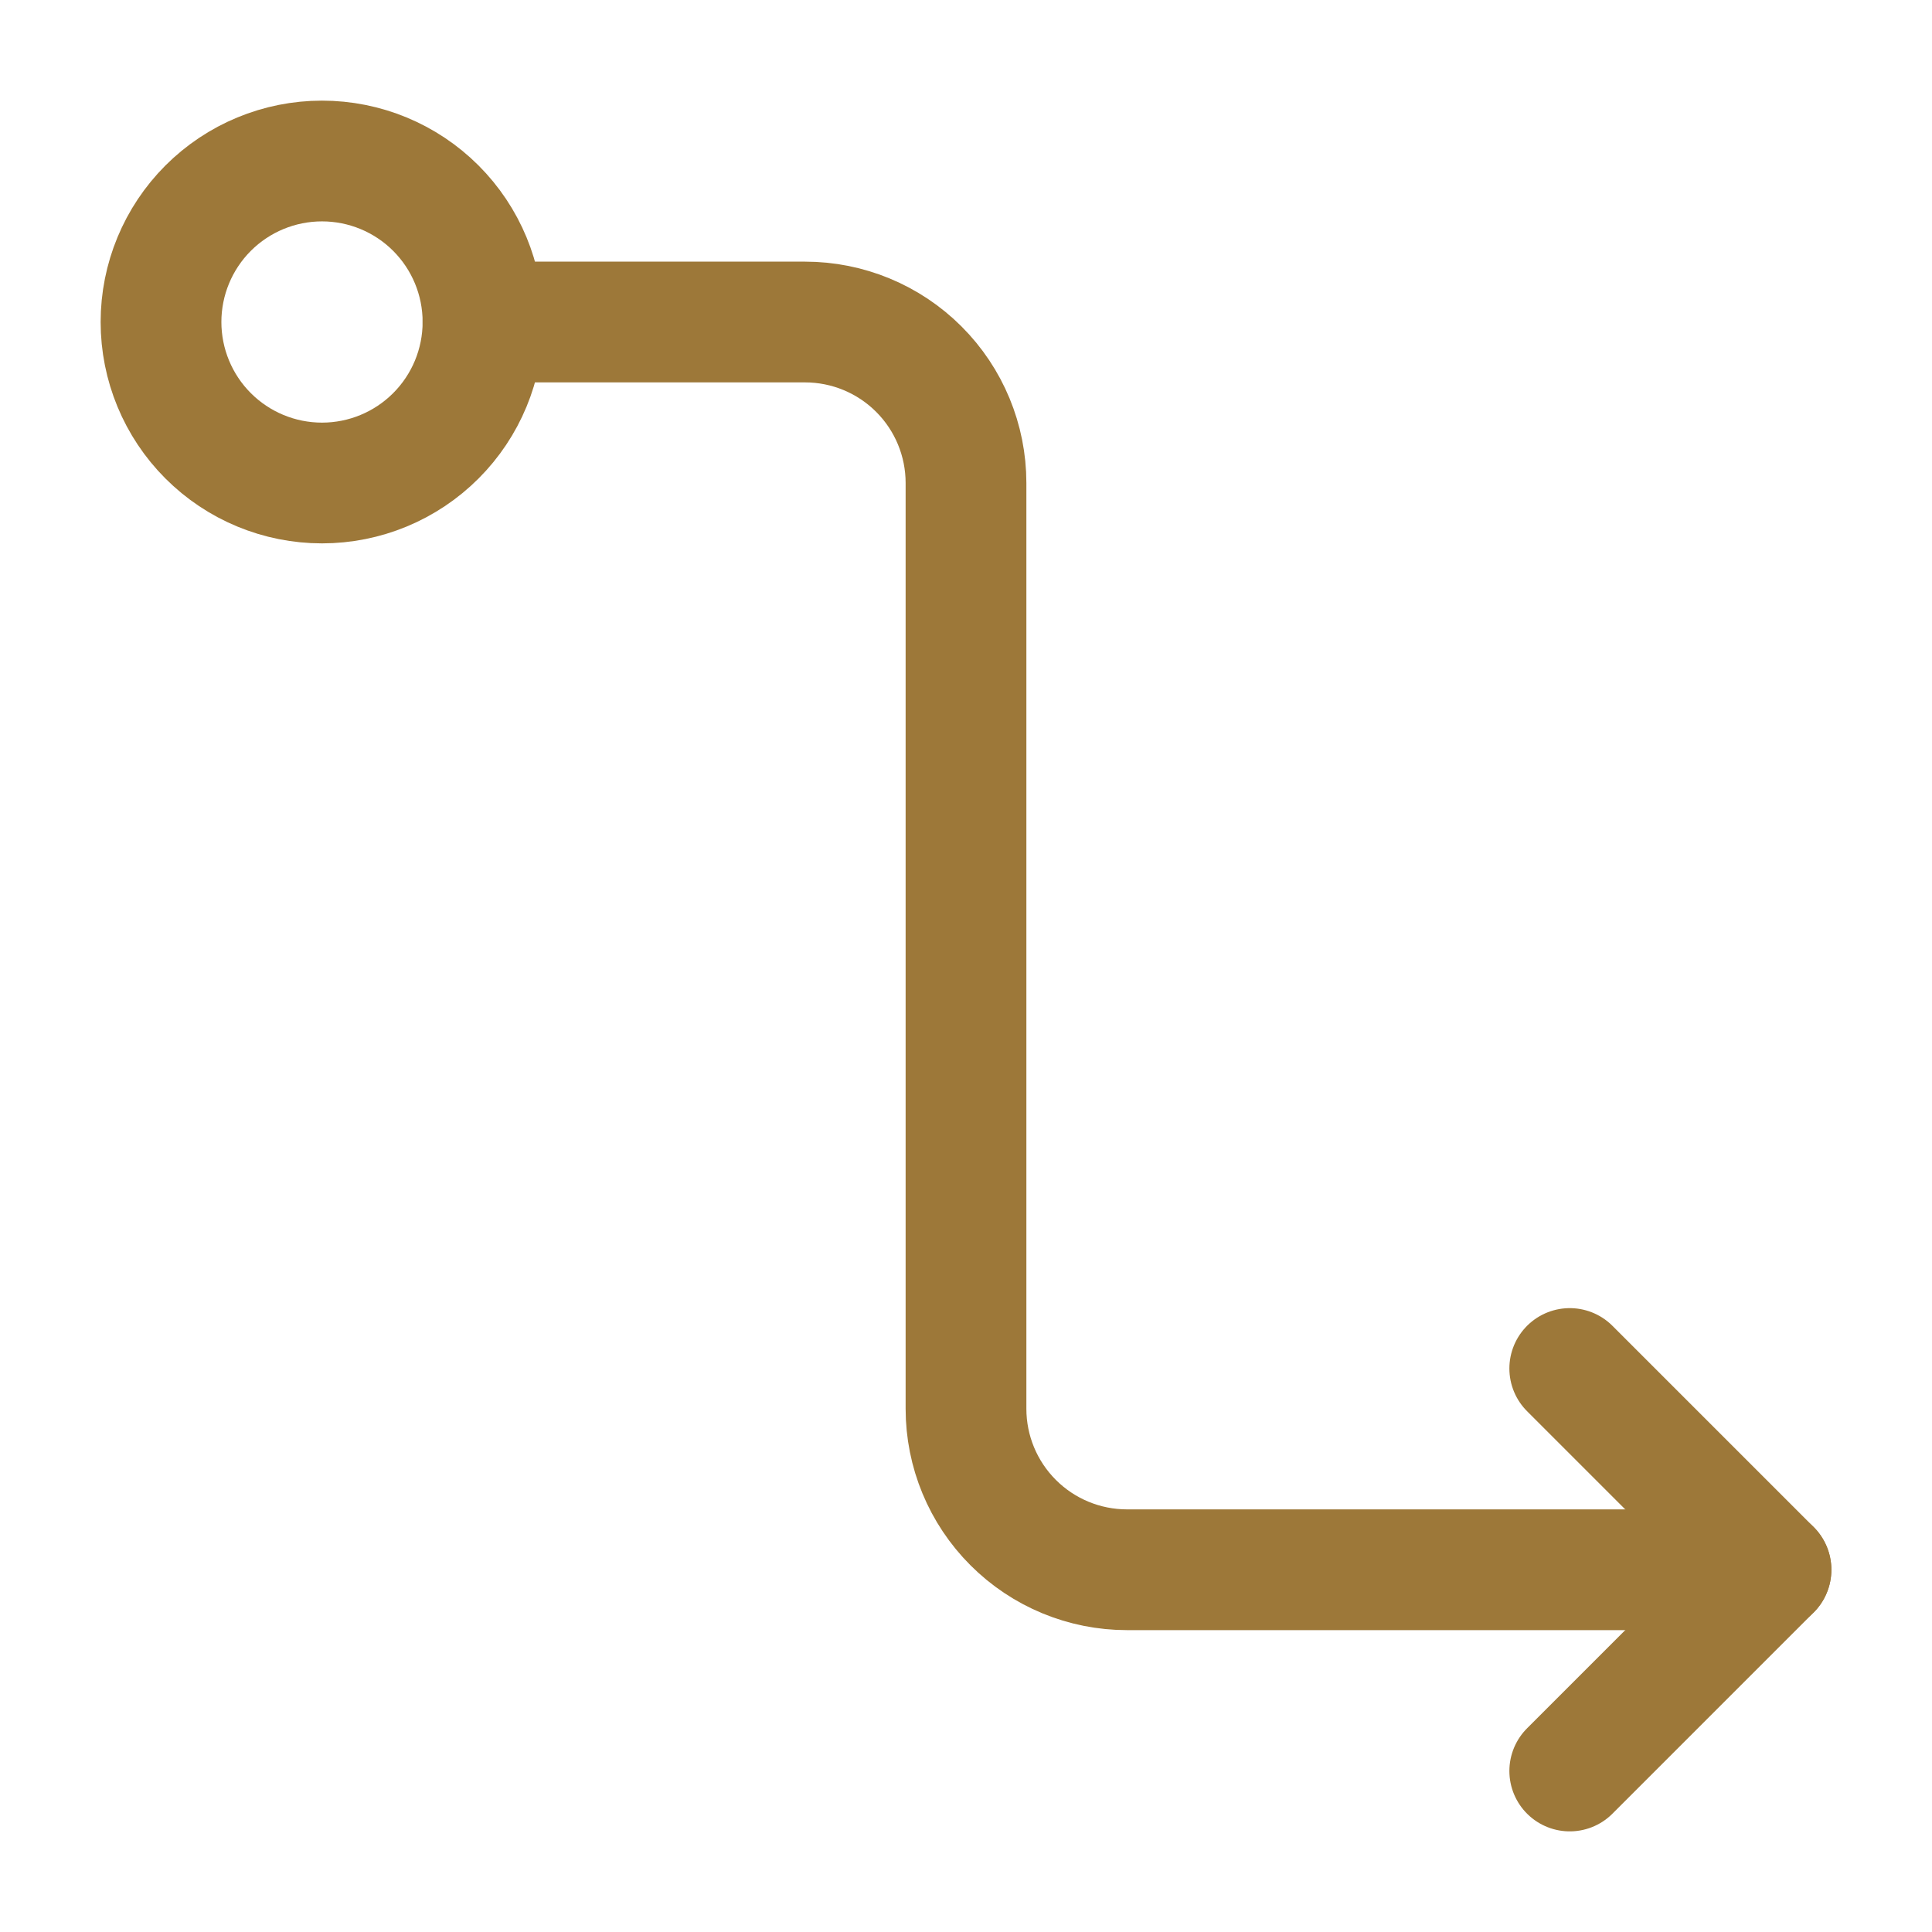
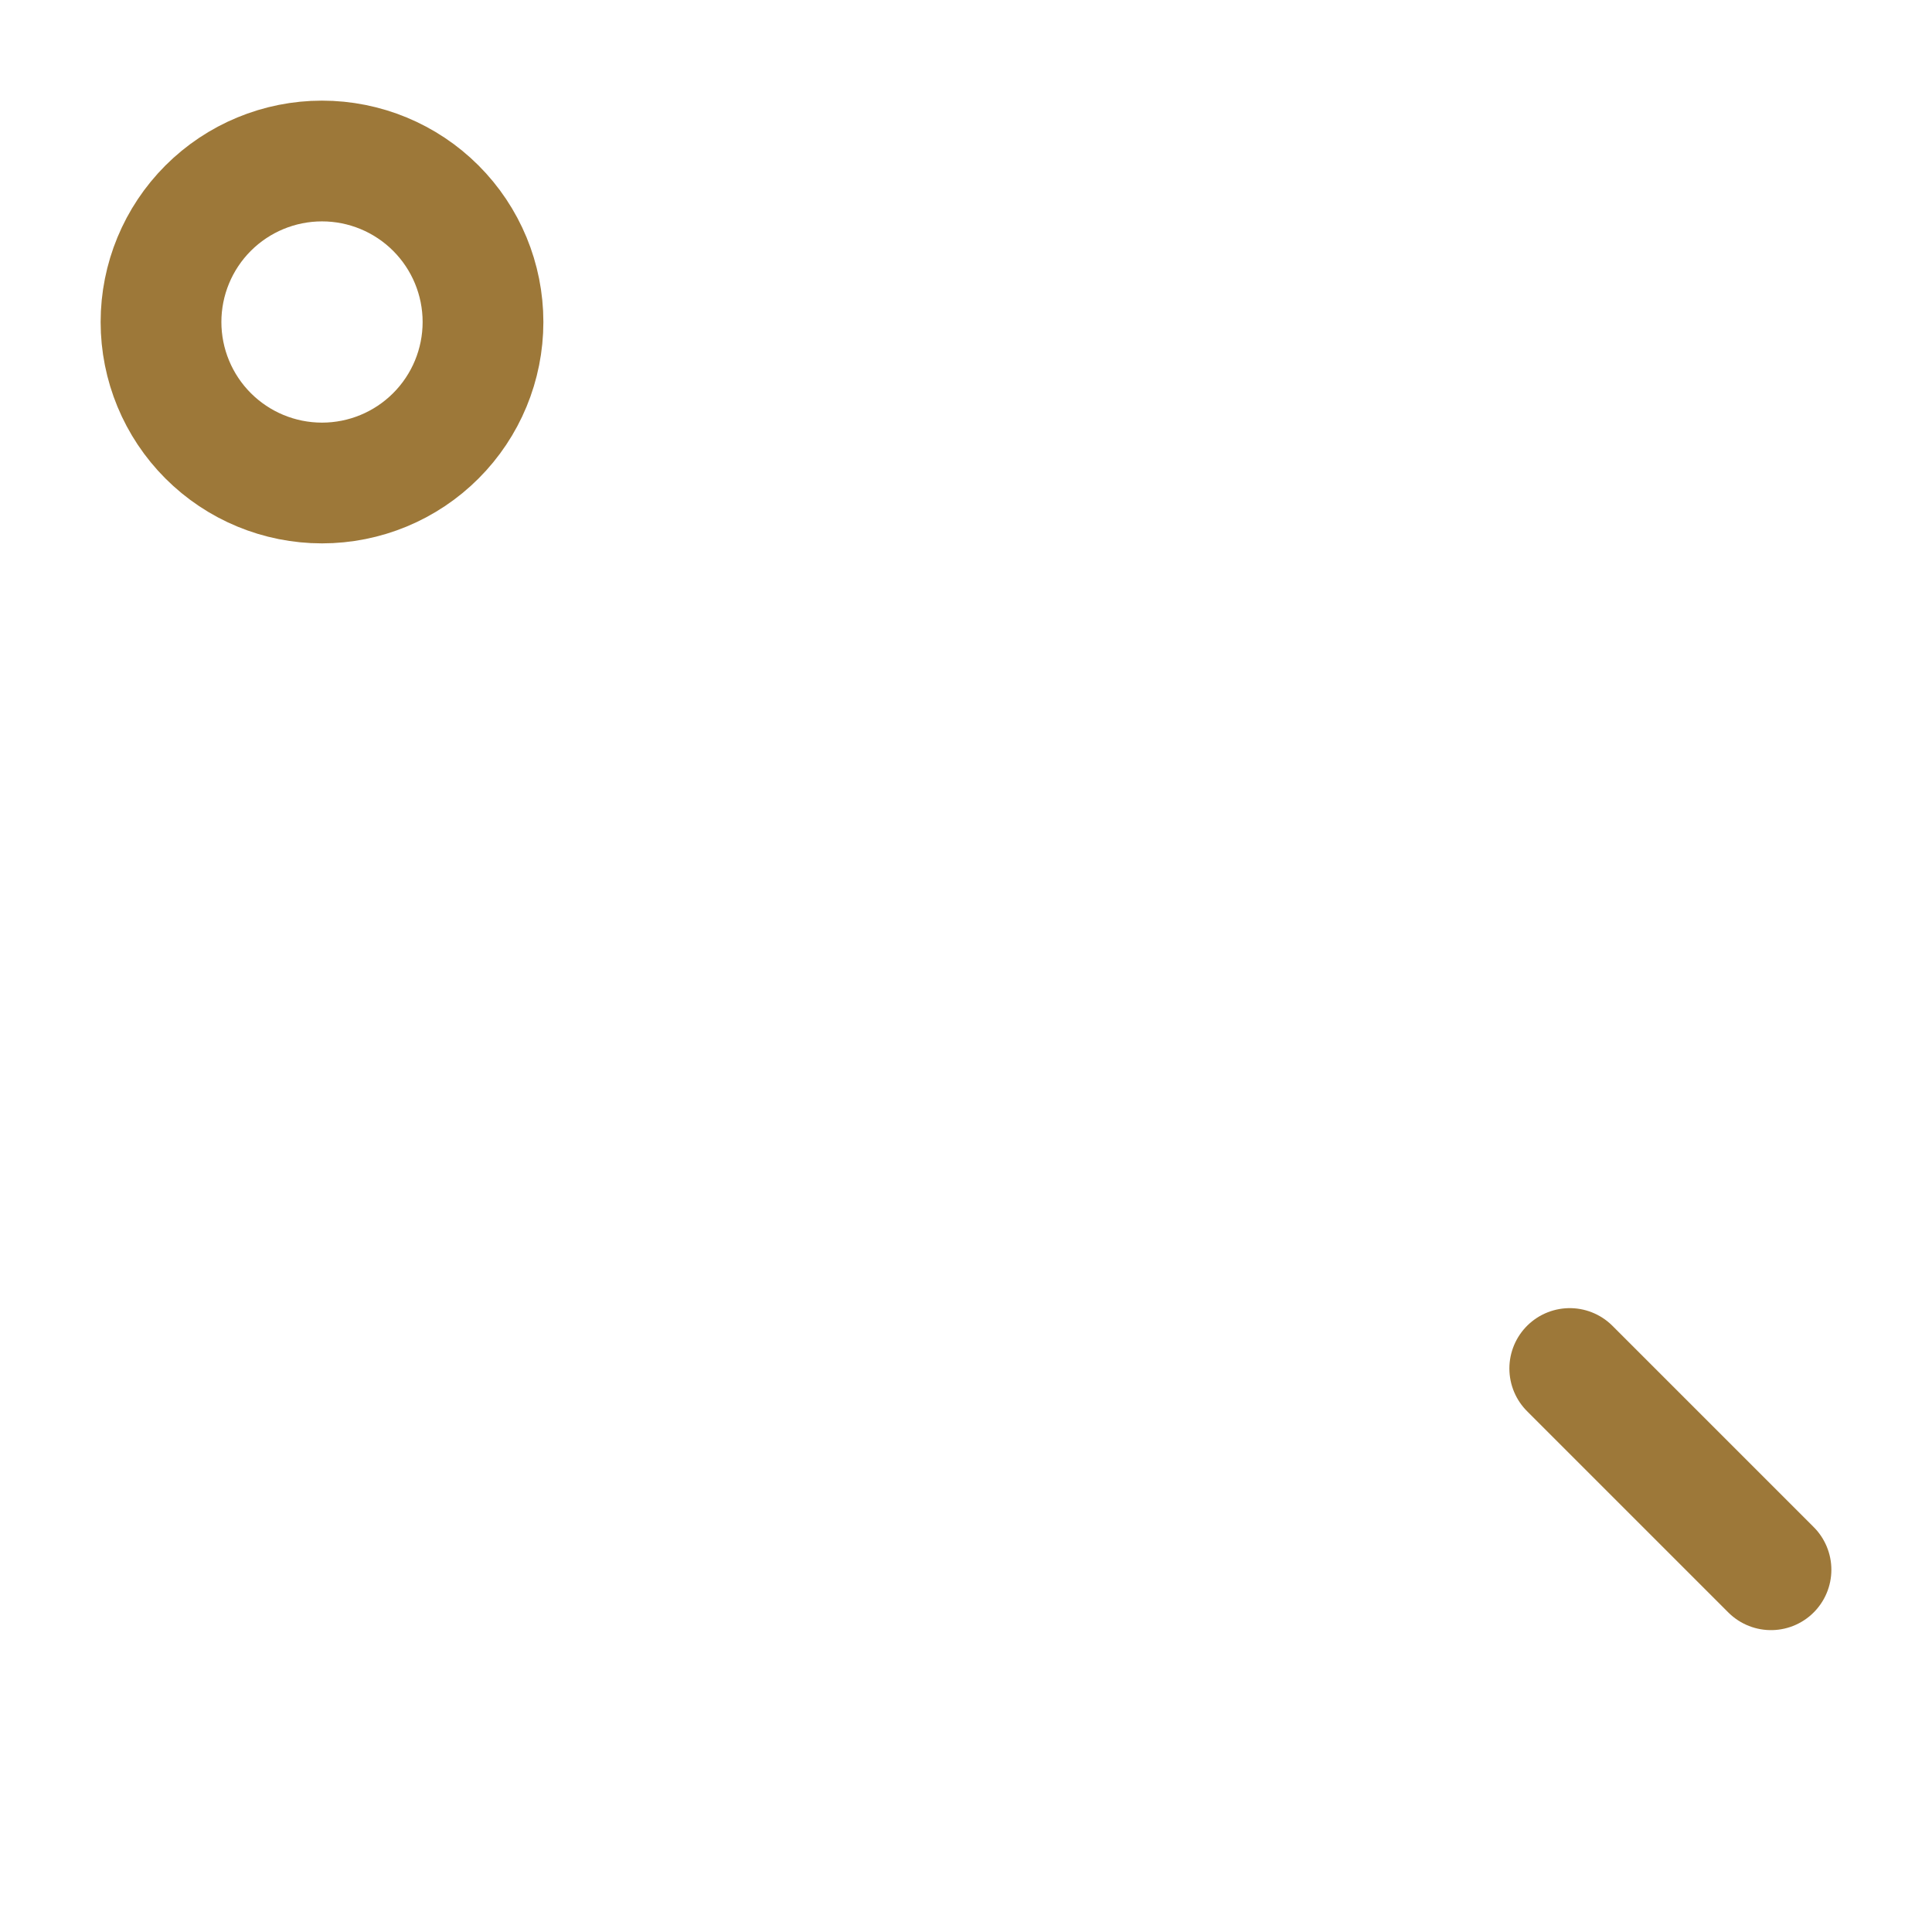
<svg xmlns="http://www.w3.org/2000/svg" width="80" height="80" viewBox="0 0 80 80" fill="none">
-   <path d="M65 56.667L73.333 65L65 73.333" stroke="#9D7839" stroke-width="5" stroke-linecap="round" stroke-linejoin="round" />
+   <path d="M65 56.667L73.333 65" stroke="#9D7839" stroke-width="5" stroke-linecap="round" stroke-linejoin="round" />
  <path d="M13.333 20C15.101 20 16.797 19.298 18.047 18.047C19.298 16.797 20 15.101 20 13.333C20 11.565 19.298 9.87 18.047 8.619C16.797 7.369 15.101 6.667 13.333 6.667C11.565 6.667 9.87 7.369 8.619 8.619C7.369 9.87 6.667 11.565 6.667 13.333C6.667 15.101 7.369 16.797 8.619 18.047C9.87 19.298 11.565 20 13.333 20Z" stroke="#9D7839" stroke-width="5" stroke-linejoin="round" />
-   <path d="M20 13.334H33.333C35.101 13.334 36.797 14.036 38.047 15.286C39.298 16.536 40 18.232 40 20V58.334C40 60.102 40.702 61.797 41.953 63.047C43.203 64.298 44.899 65 46.667 65H73.333" stroke="#9D7839" stroke-width="5" stroke-linecap="round" stroke-linejoin="round" />
</svg>